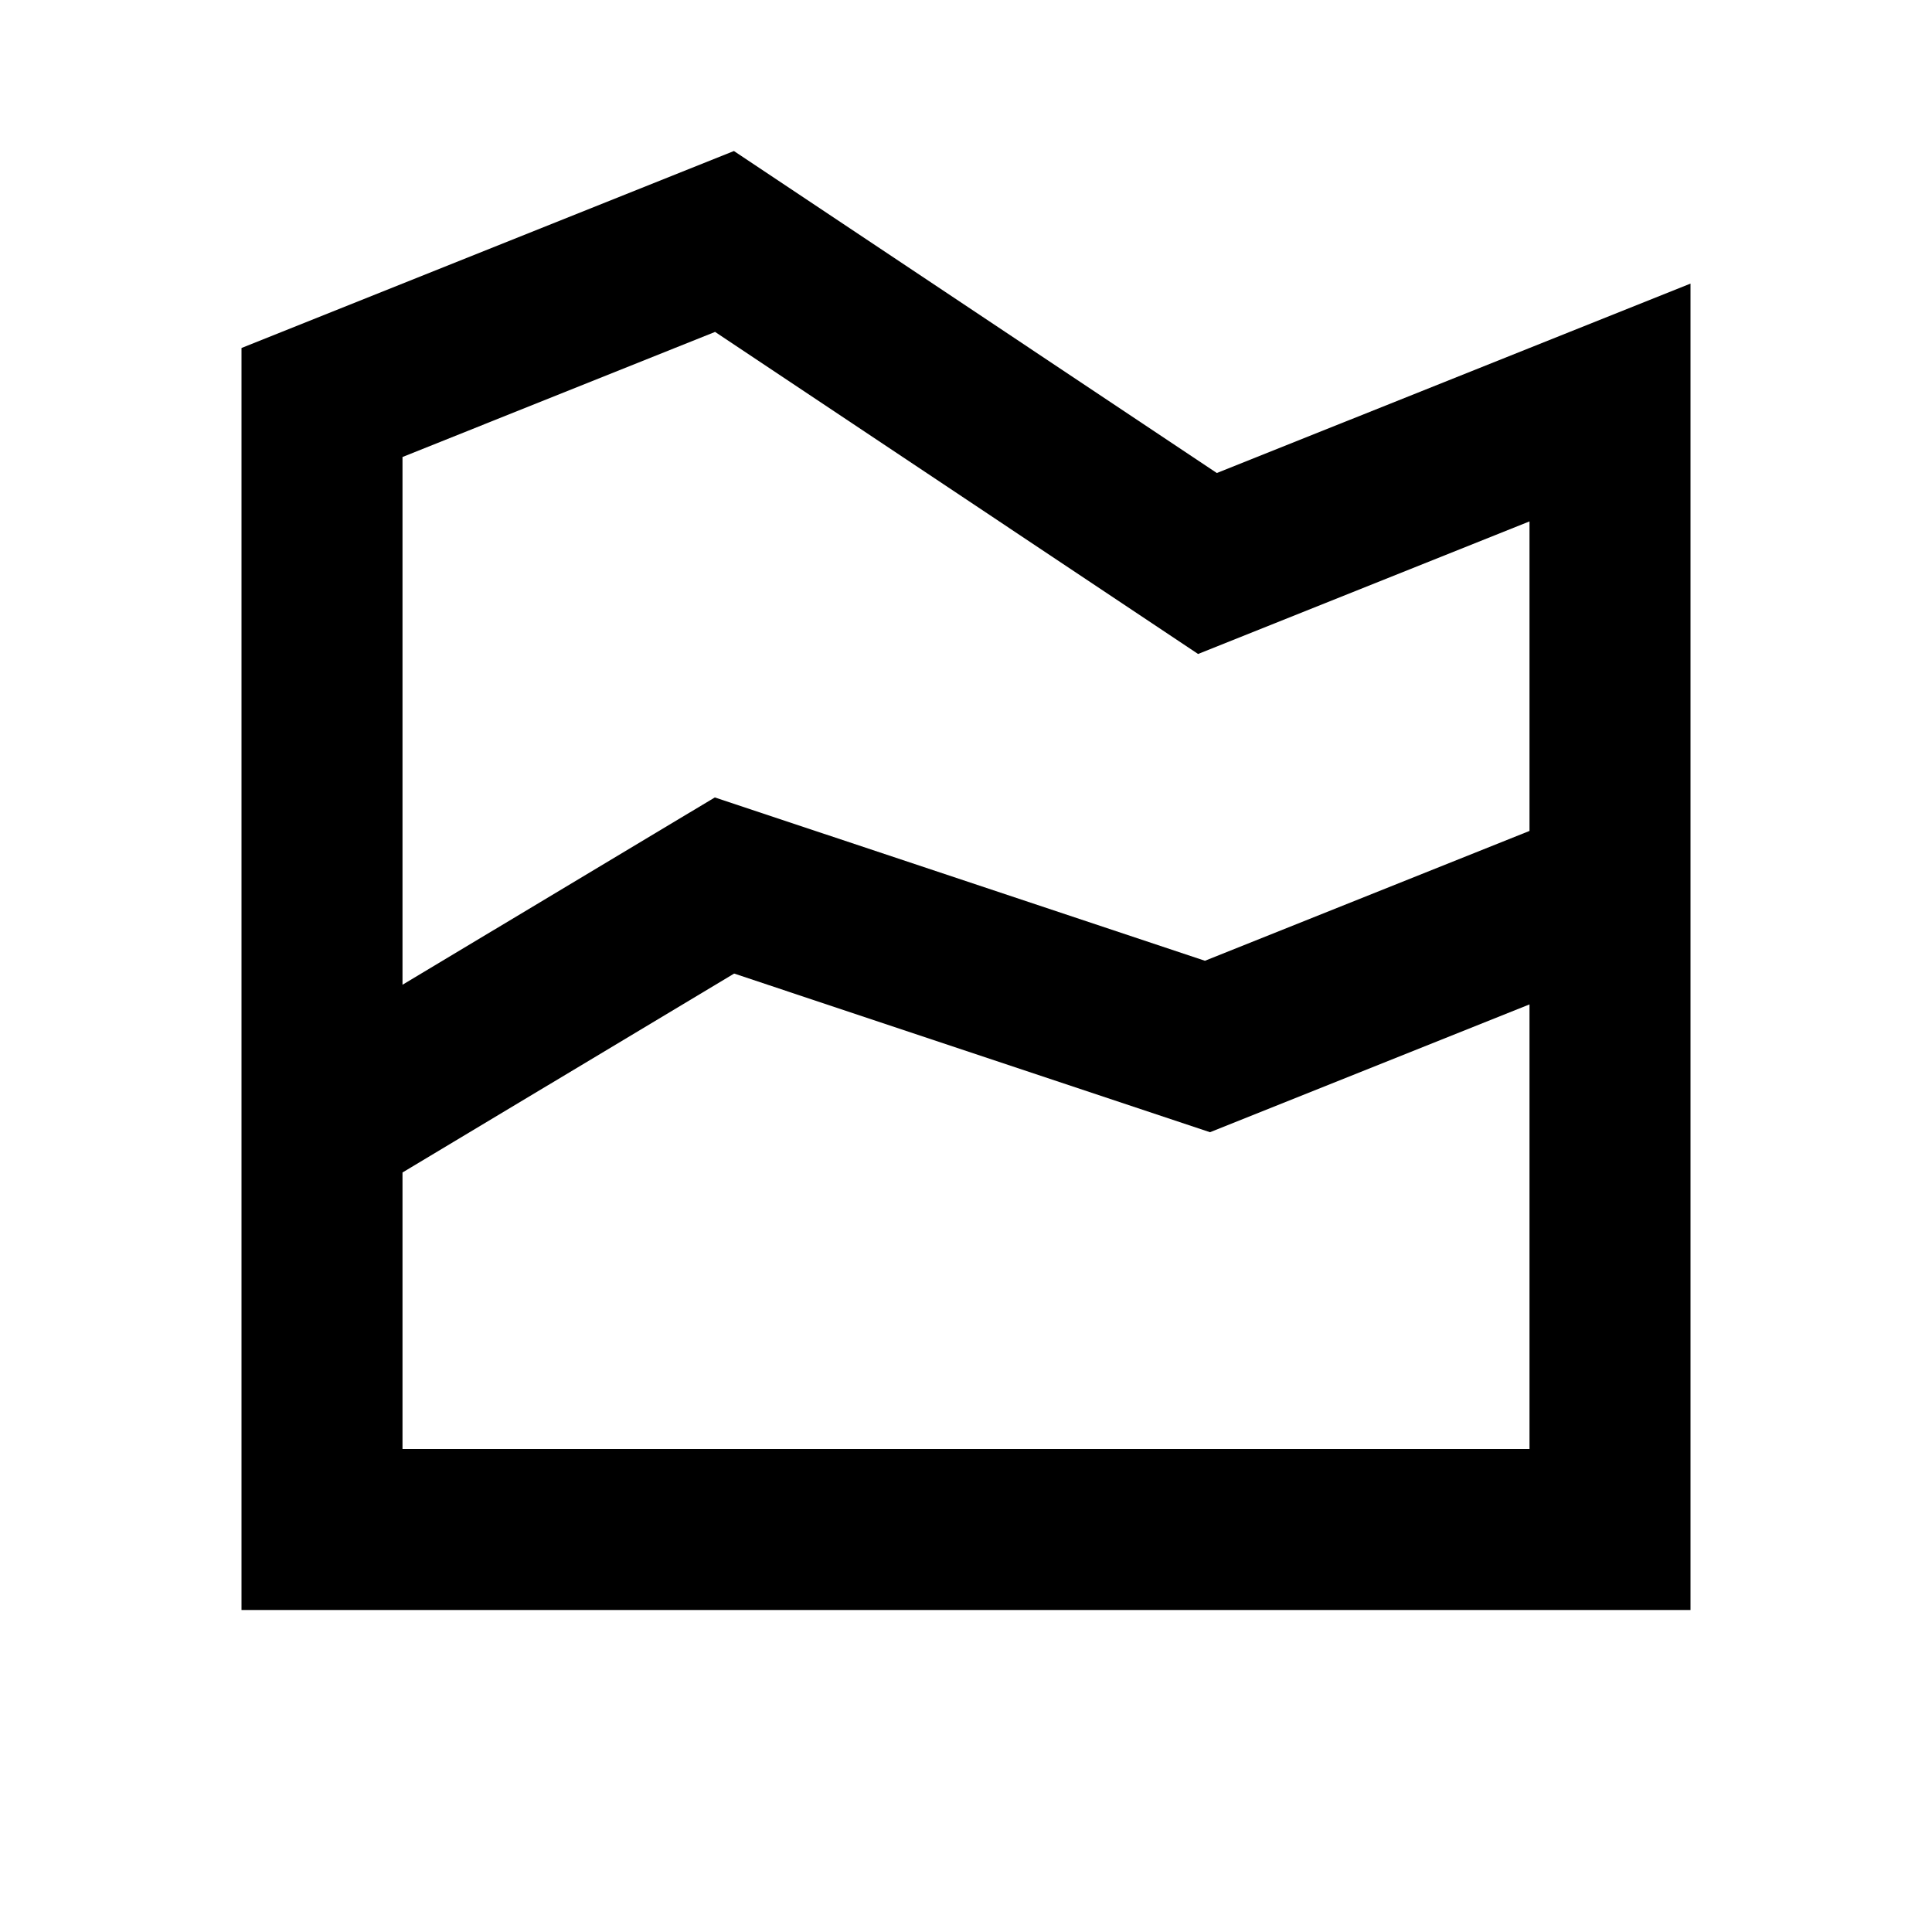
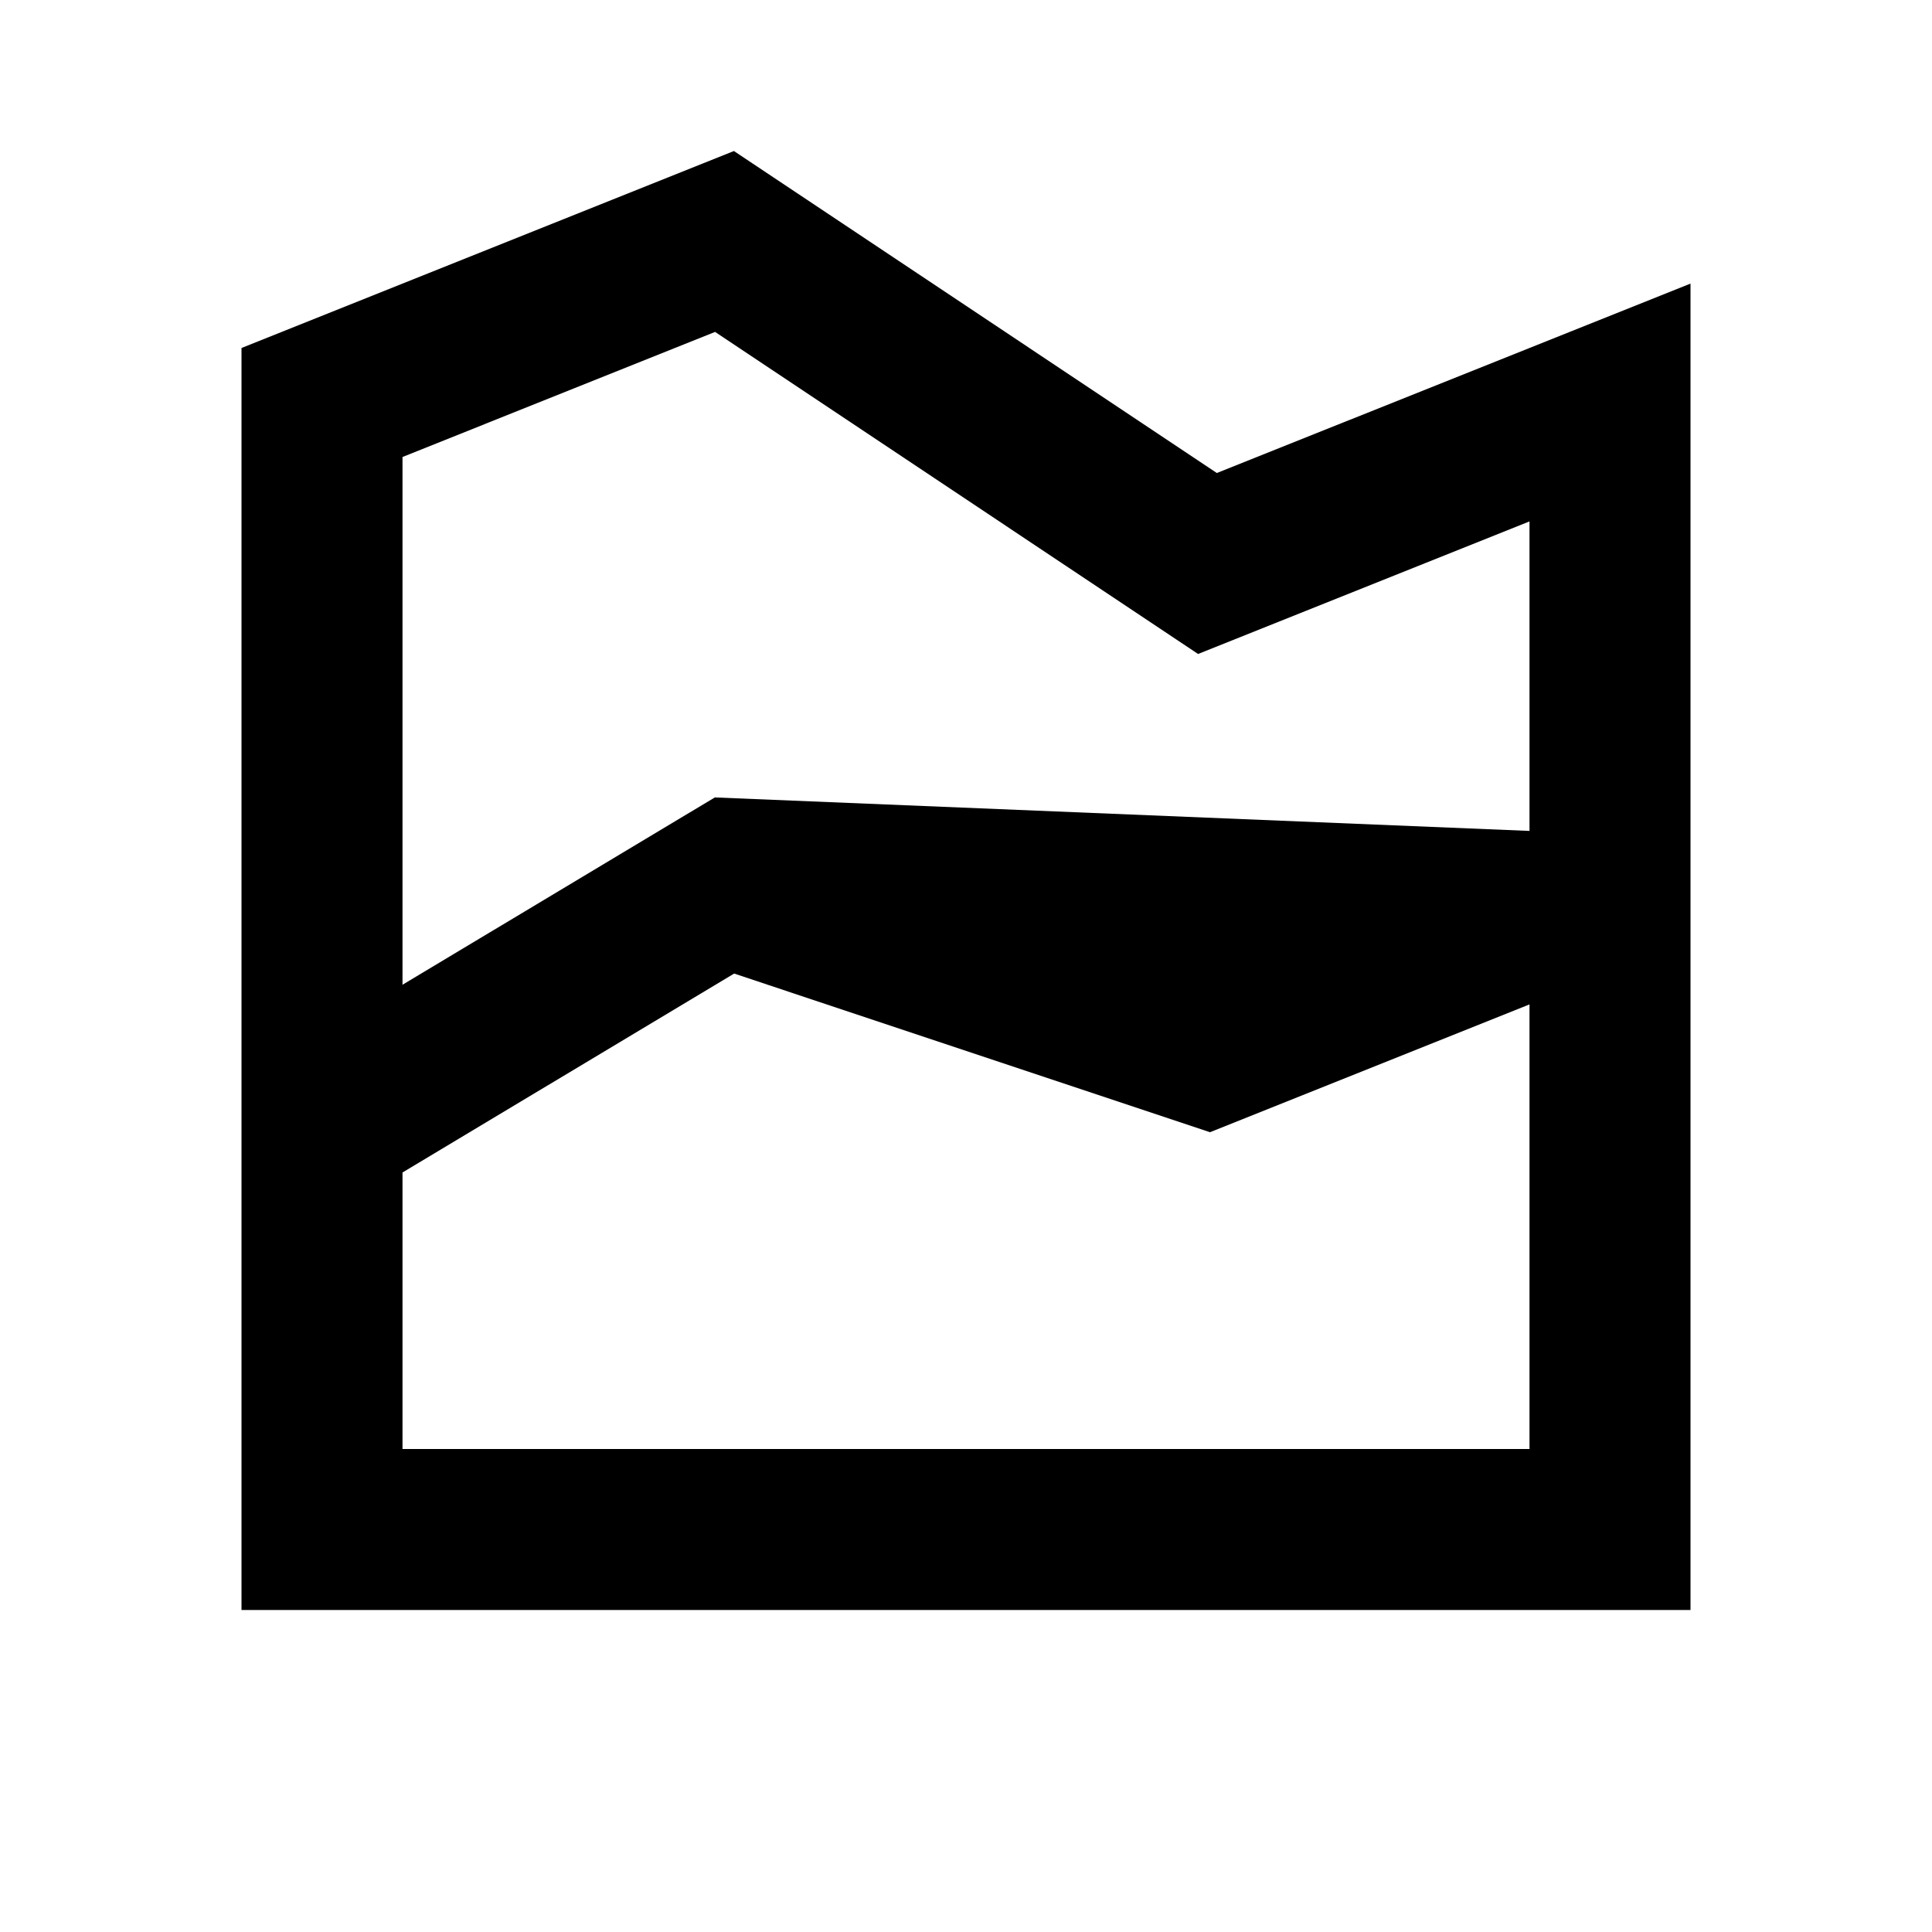
<svg xmlns="http://www.w3.org/2000/svg" viewBox="0 0 24 24" fill="currentColor">
-   <path d="M15.116 5.876L21 3.523V20H3V4.323L9.117 1.876L15.116 5.876ZM5 14.565V18H19V12.477L15.031 14.065L9.12 12.094L5 14.565ZM5 5.677V12.233L8.88 9.906L14.968 11.935L19 10.322V6.477L14.883 8.124L8.883 4.123L5 5.677Z" />
+   <path d="M15.116 5.876L21 3.523V20H3V4.323L9.117 1.876L15.116 5.876ZM5 14.565V18H19V12.477L15.031 14.065L9.12 12.094L5 14.565ZM5 5.677V12.233L8.88 9.906L19 10.322V6.477L14.883 8.124L8.883 4.123L5 5.677Z" />
</svg>